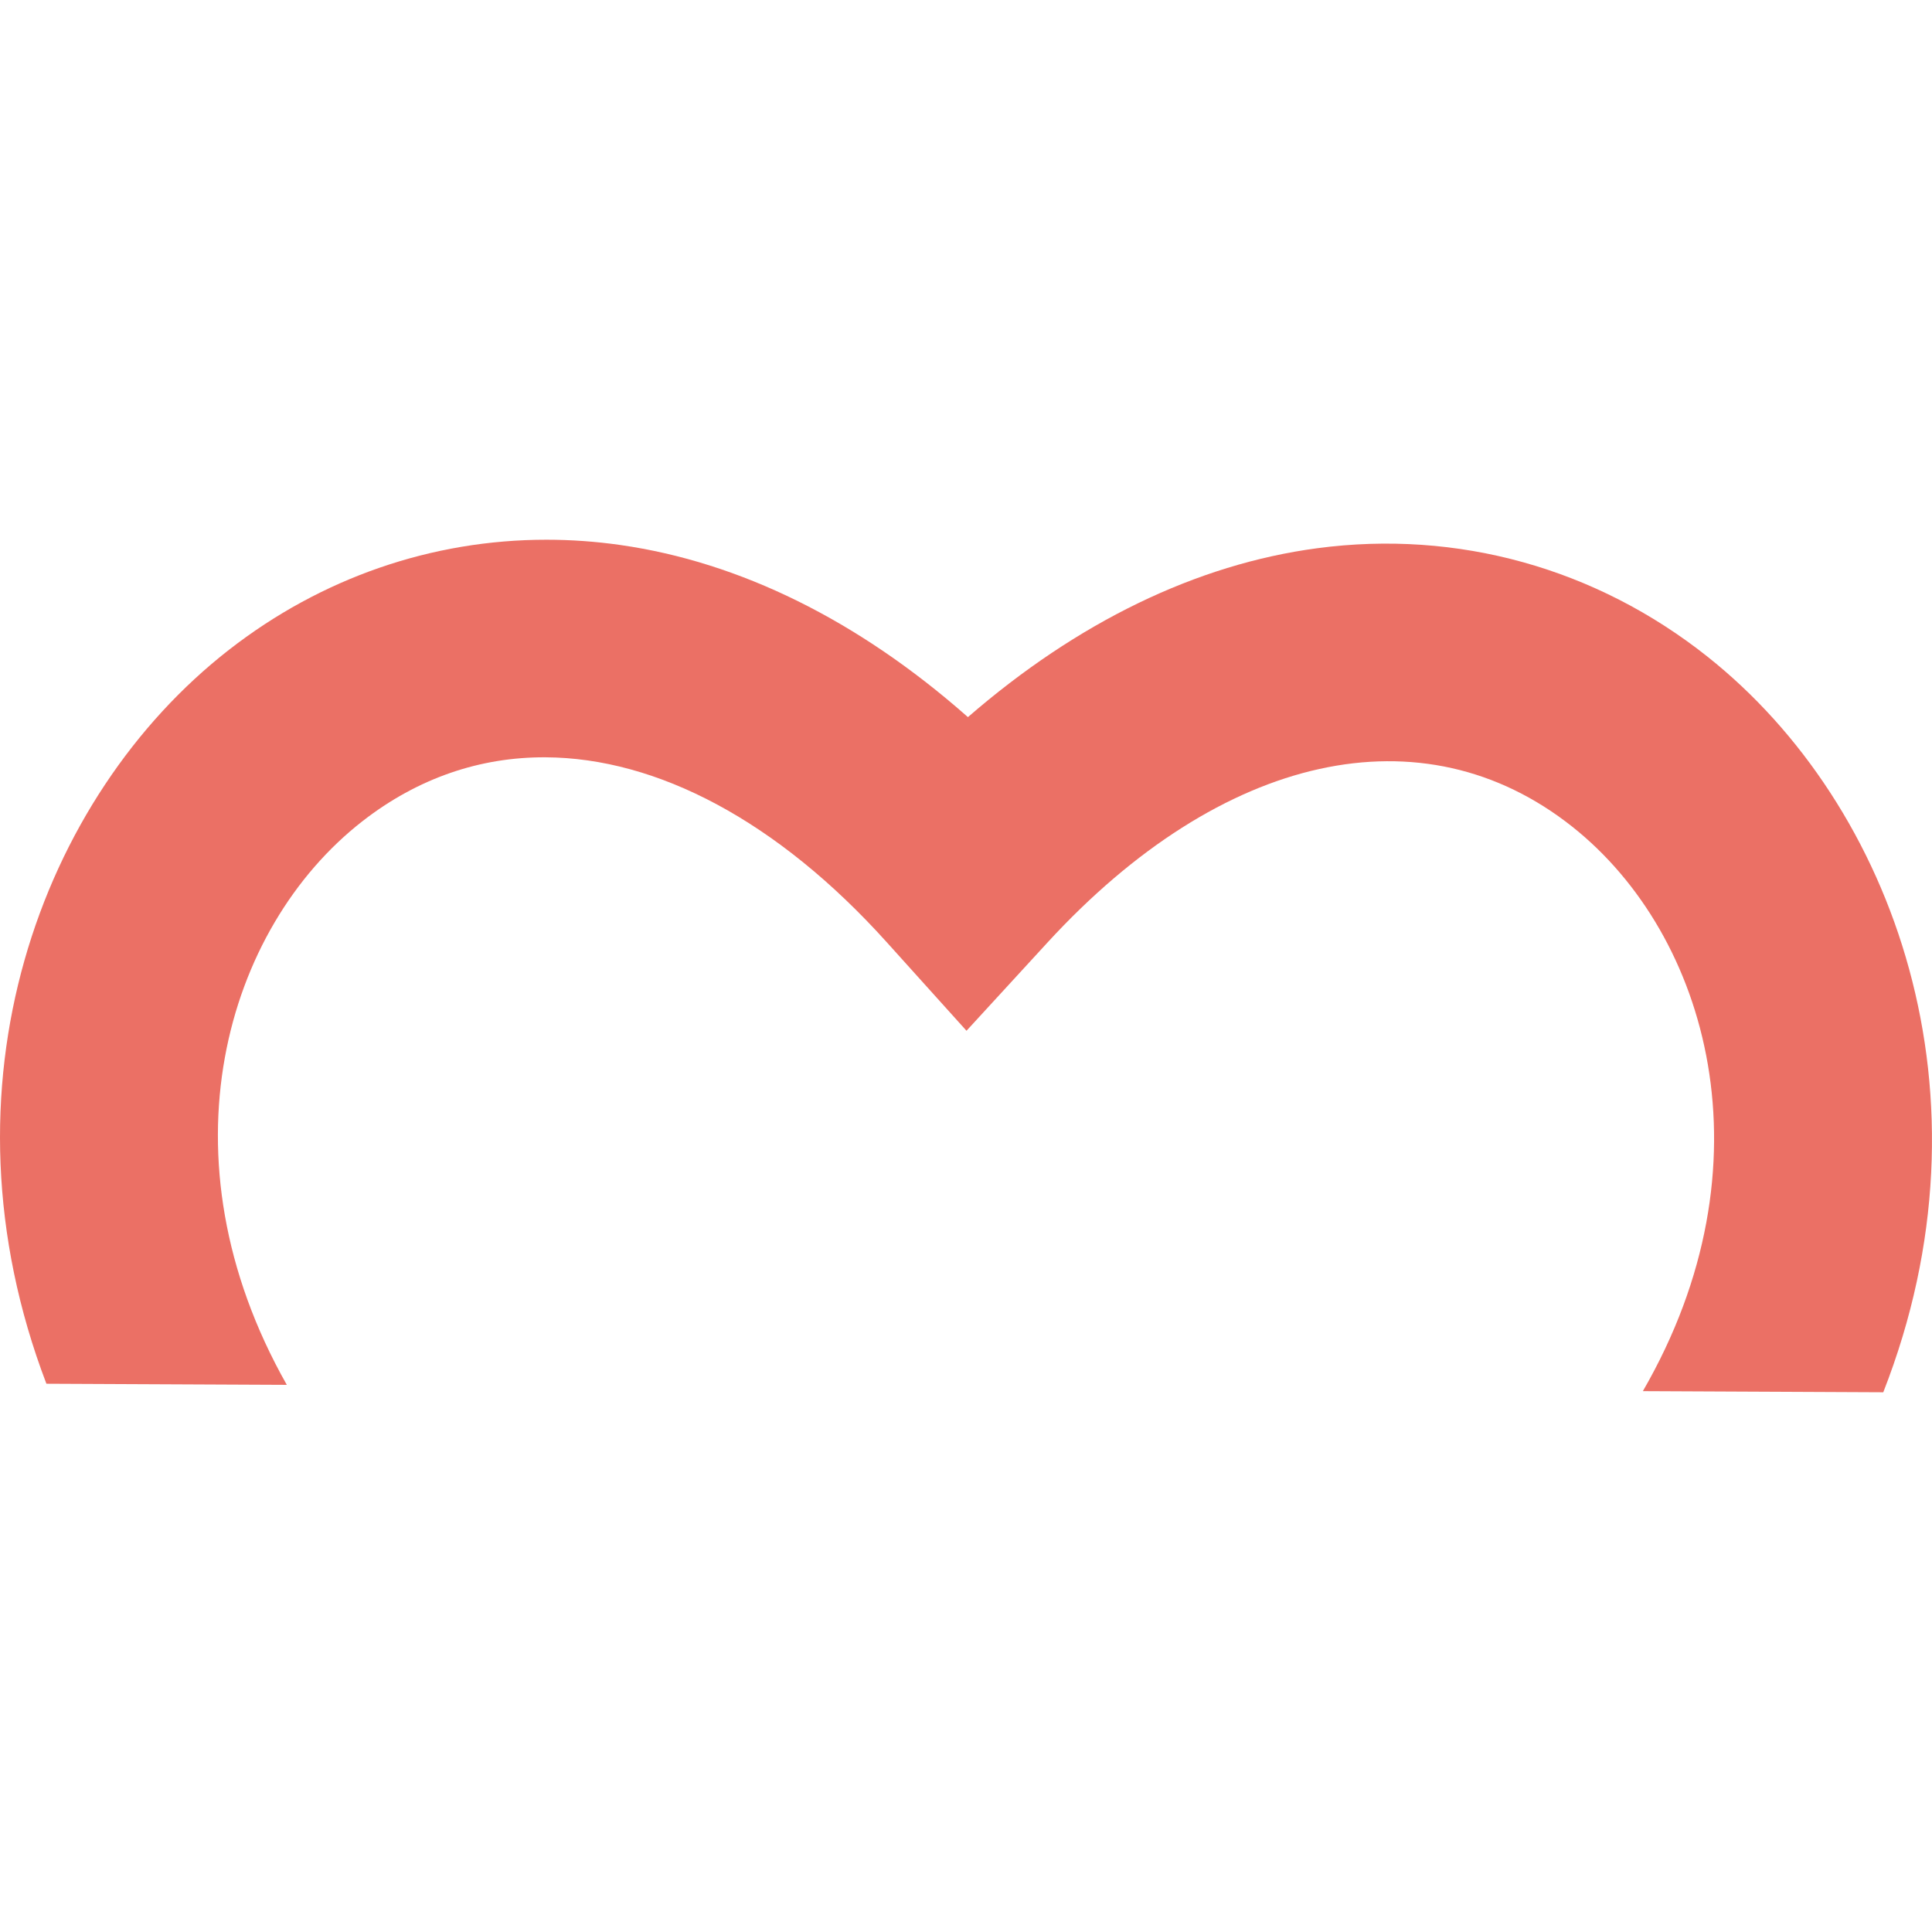
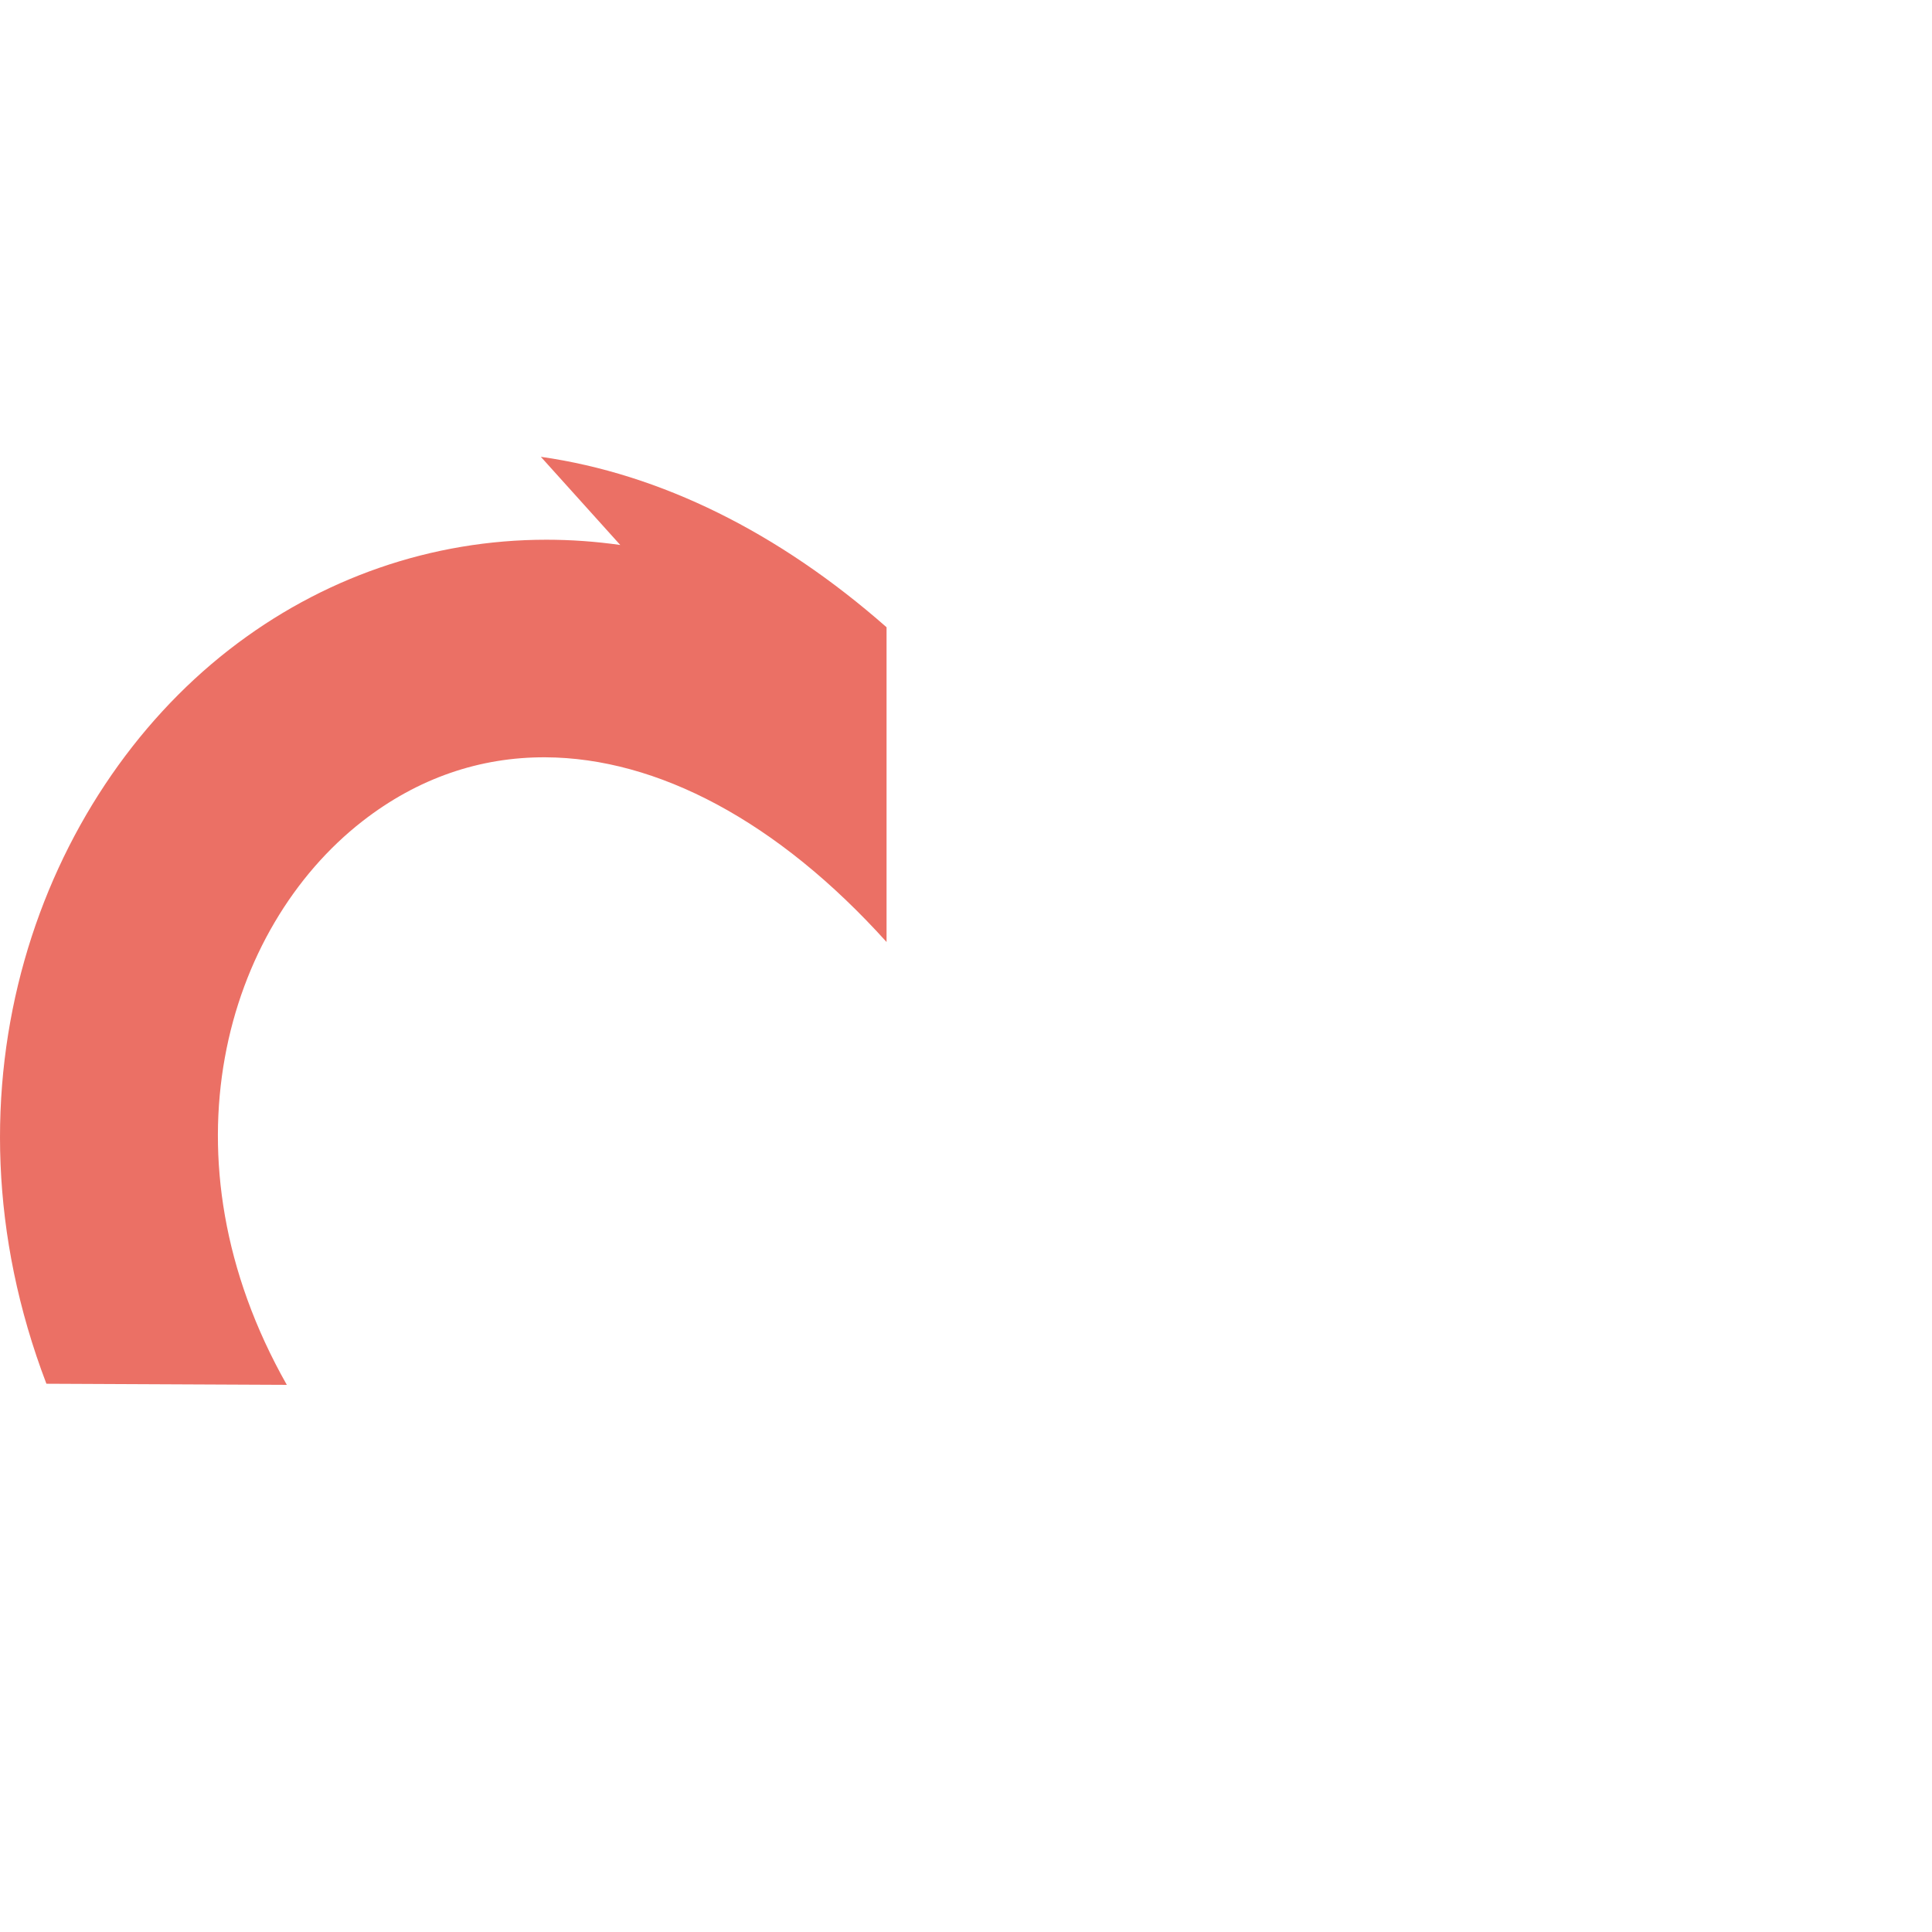
<svg xmlns="http://www.w3.org/2000/svg" xmlns:ns1="http://sodipodi.sourceforge.net/DTD/sodipodi-0.dtd" xmlns:ns2="http://www.inkscape.org/namespaces/inkscape" version="1.1" viewBox="0 0 800 800" id="svg13" ns1:docname="favicon.svg" ns2:version="1.0.1 (3bc2e813f5, 2020-09-07)">
  <ns1:namedview pagecolor="#ffffff" bordercolor="#666666" borderopacity="1" objecttolerance="10" gridtolerance="10" guidetolerance="10" ns2:pageopacity="0" ns2:pageshadow="2" ns2:window-width="1920" ns2:window-height="1057" id="namedview15" showgrid="false" ns2:zoom="1.1125" ns2:cx="400" ns2:cy="400" ns2:window-x="-8" ns2:window-y="-8" ns2:window-maximized="1" ns2:current-layer="svg13" />
  <defs id="defs7">
    <linearGradient id="a" x1="233.85" x2="318.2" y1="37.39" y2="37.39" gradientTransform="matrix(4.742 0 0 4.742 -708.95 223.49)" gradientUnits="userSpaceOnUse">
      <stop stop-color="#ef8c7e" offset="0" id="stop2" />
      <stop stop-color="#eb7065" offset="1" id="stop4" />
    </linearGradient>
  </defs>
-   <path d="m256.84 225.67c-10.219-1.461-20.434-2.181-30.573-2.181-47.36 0-93.169 15.739-131.5 45.619-77.966 60.766-122.54 180.71-75.552 303.87l99.547 0.46c-53.406-94.293-25.47-189.13 31.303-233.38 22.971-17.902 48.763-26.599 75.77-26.475 46.269 0.213 96.081 26.343 141.27 76.486l32.896 36.519v-130.34c-44.742-39.331-93.558-63.516-143.16-70.577z" fill="#eb7065" id="path9" />
-   <path d="m707.09 271.95c-46.198-36.709-103.62-52.68-161.66-44.941-49.968 6.649-99.296 30.606-144.63 69.932-0.266-0.237-0.536-0.455-0.806-0.688v130.34l0.209 0.228 33.446-36.439c72.289-78.753 155.62-97.143 217.48-48 56.365 44.775 83.419 139.86 29.145 233.66l99.547 0.465c48.133-122.73 4.662-243.08-72.735-304.56z" id="path11" fill="#eb7065" />
+   <path d="m256.84 225.67c-10.219-1.461-20.434-2.181-30.573-2.181-47.36 0-93.169 15.739-131.5 45.619-77.966 60.766-122.54 180.71-75.552 303.87l99.547 0.46c-53.406-94.293-25.47-189.13 31.303-233.38 22.971-17.902 48.763-26.599 75.77-26.475 46.269 0.213 96.081 26.343 141.27 76.486v-130.34c-44.742-39.331-93.558-63.516-143.16-70.577z" fill="#eb7065" id="path9" />
</svg>